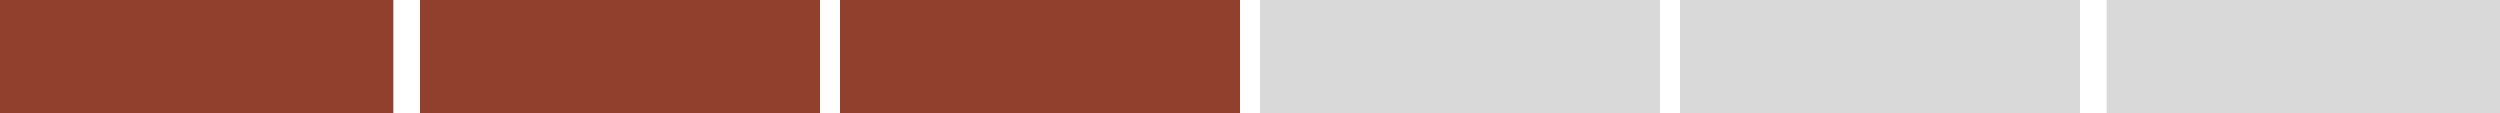
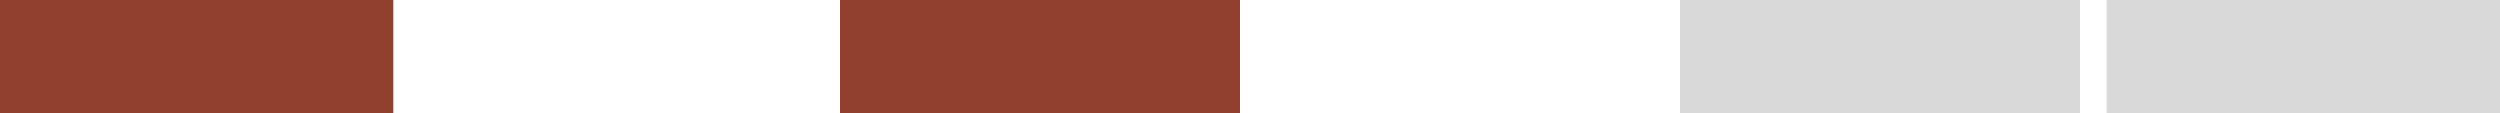
<svg xmlns="http://www.w3.org/2000/svg" width="375" height="17" viewBox="0 0 375 17" fill="none">
  <rect width="59" height="17" fill="#92402E" />
-   <rect x="63" width="60" height="17" fill="#92402E" />
  <rect x="126" width="60" height="17" fill="#92402E" />
-   <rect x="189" width="60" height="17" fill="#D9D9D9" />
  <rect x="252" width="60" height="17" fill="#D9D9D9" />
  <rect x="316" width="59" height="17" fill="#D9D9D9" />
</svg>